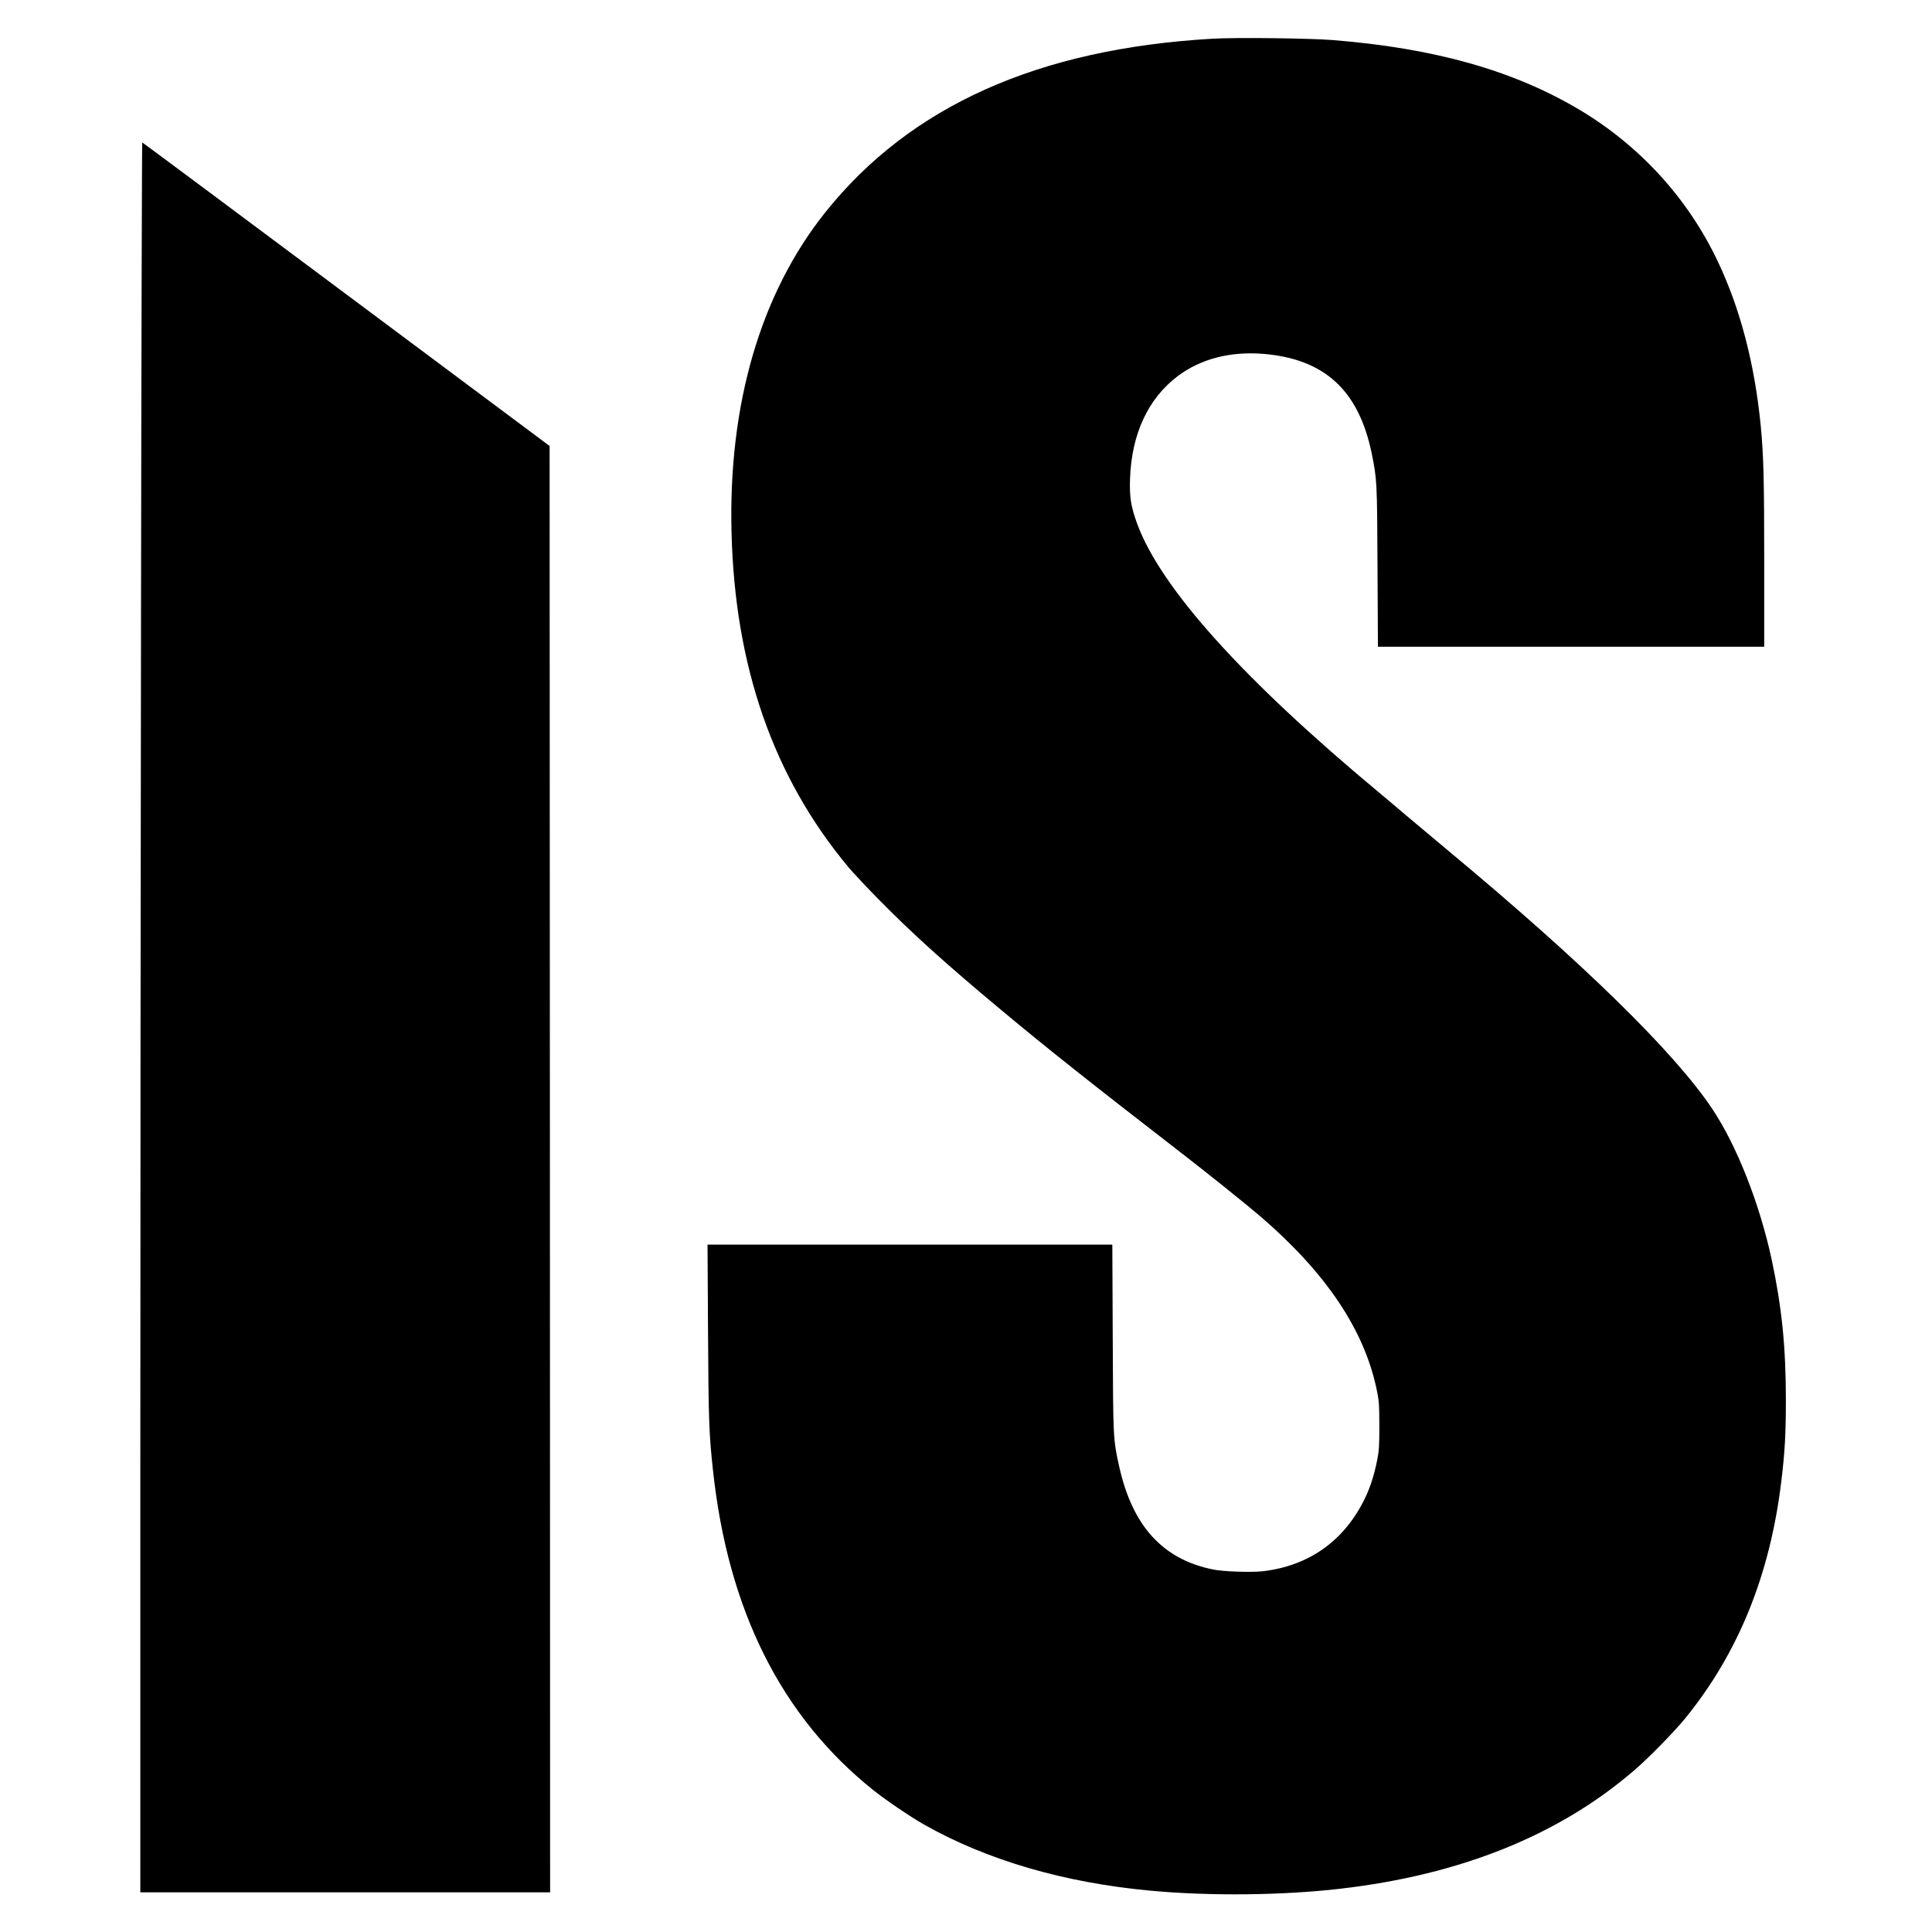
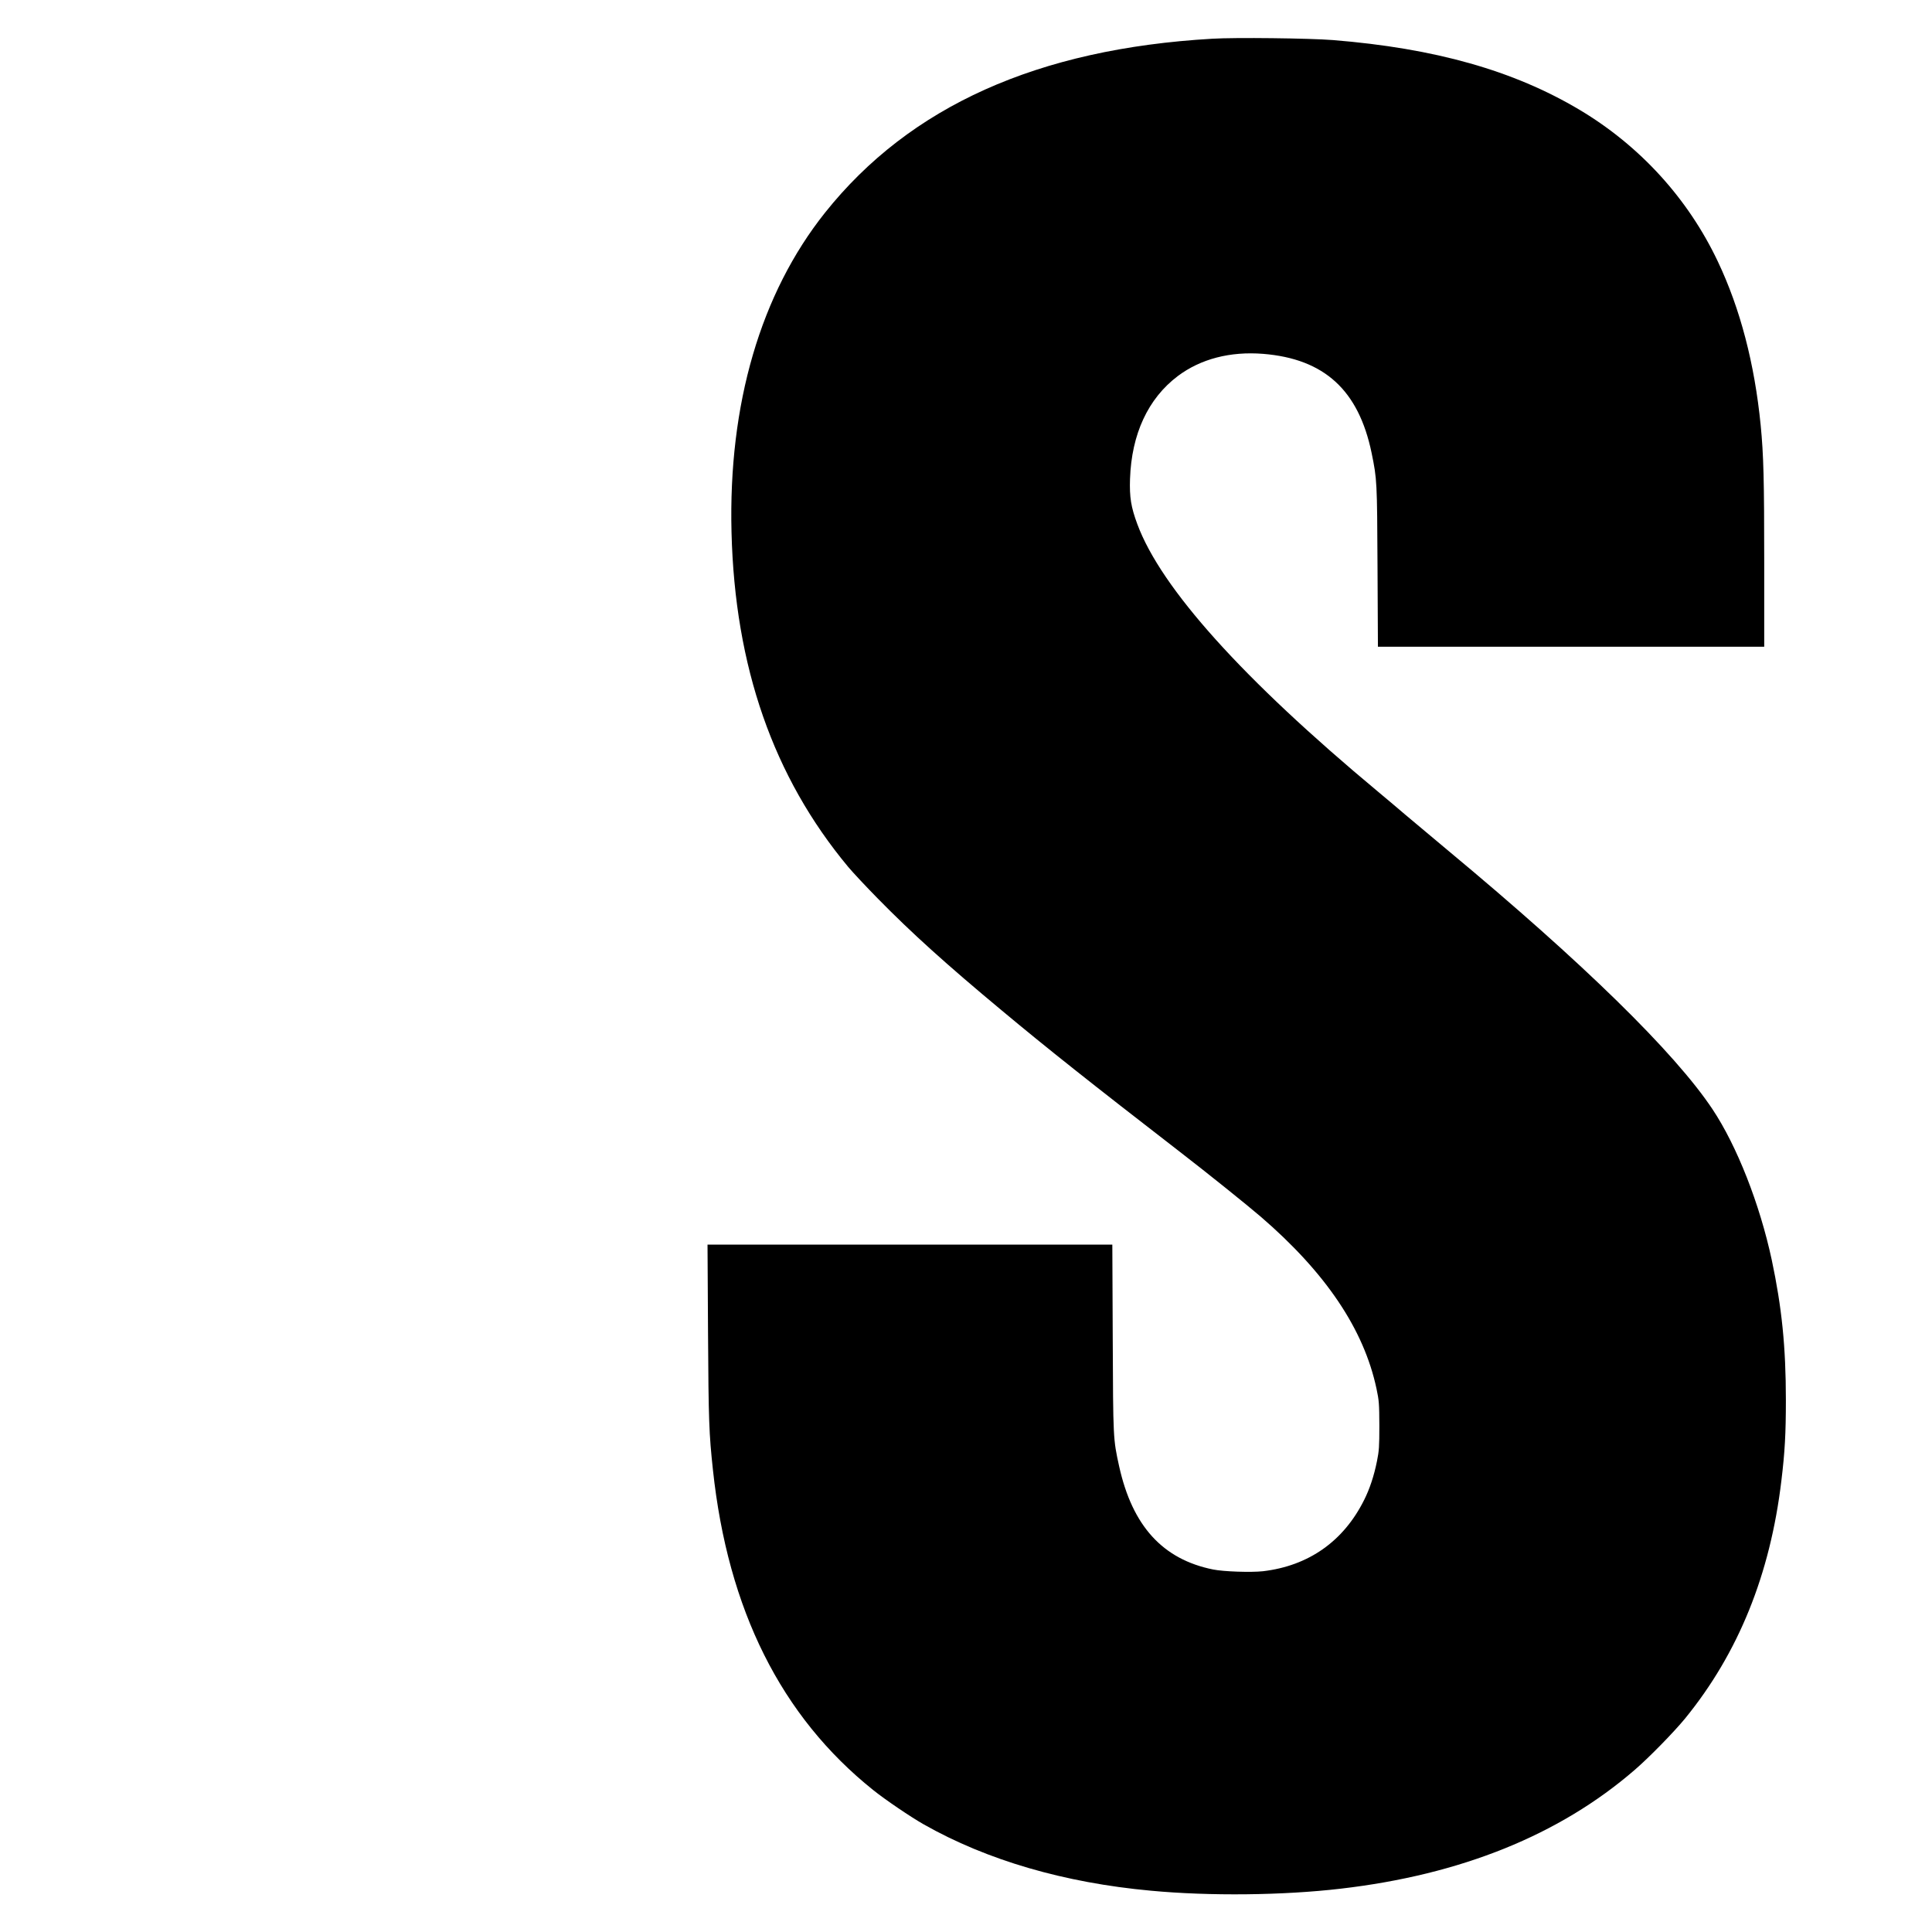
<svg xmlns="http://www.w3.org/2000/svg" version="1.0" width="1900pt" height="1900pt" viewBox="0 0 1900 1900" preserveAspectRatio="xMidYMid meet">
  <g transform="translate(0,1900) scale(0.1,-0.1)" fill="#000000" stroke="none">
    <path d="M11920 18619 c-1714 -99 -2972 -664 -3806 -1710 -634 -796 -952 -1883 -920 -3144 33 -1322 411 -2406 1147 -3290 46 -55 178 -196 294 -314 332 -338 666 -640 1220 -1101 445 -371 864 -704 1750 -1389 281 -217 659 -521 793 -636 640 -551 1015 -1108 1139 -1692 25 -118 27 -146 28 -363 0 -206 -3 -249 -23 -348 -29 -145 -72 -275 -127 -384 -202 -405 -545 -647 -994 -700 -118 -13 -386 -4 -491 17 -496 100 -794 428 -924 1015 -59 269 -59 266 -63 1262 l-4 918 -1991 0 -1990 0 5 -867 c5 -869 10 -992 48 -1346 147 -1379 671 -2426 1575 -3150 118 -95 370 -266 499 -339 621 -352 1382 -574 2235 -652 576 -54 1303 -46 1865 20 1182 137 2151 528 2890 1167 142 122 387 373 497 507 524 643 837 1416 947 2340 34 280 44 463 44 790 0 525 -40 914 -139 1380 -118 549 -342 1120 -583 1482 -371 557 -1272 1439 -2596 2540 -165 138 -354 296 -420 352 -66 57 -190 161 -275 232 -1327 1105 -2132 2000 -2365 2629 -62 167 -78 264 -72 445 15 441 177 790 469 1011 225 169 515 245 841 219 601 -49 938 -357 1066 -975 53 -259 54 -277 58 -1117 l4 -788 1900 0 1899 0 0 823 c0 816 -6 1060 -35 1357 -60 605 -201 1145 -422 1610 -294 620 -767 1137 -1359 1490 -650 387 -1422 605 -2426 686 -230 18 -962 27 -1188 13z" />
-     <path d="M1387 13108 c-4 -2471 -7 -6344 -7 -8605 l0 -4113 2015 0 2015 0 -2 7112 -3 7112 -2000 1492 c-1100 821 -2003 1493 -2006 1493 -3 1 -9 -2021 -12 -4491z" />
  </g>
</svg>